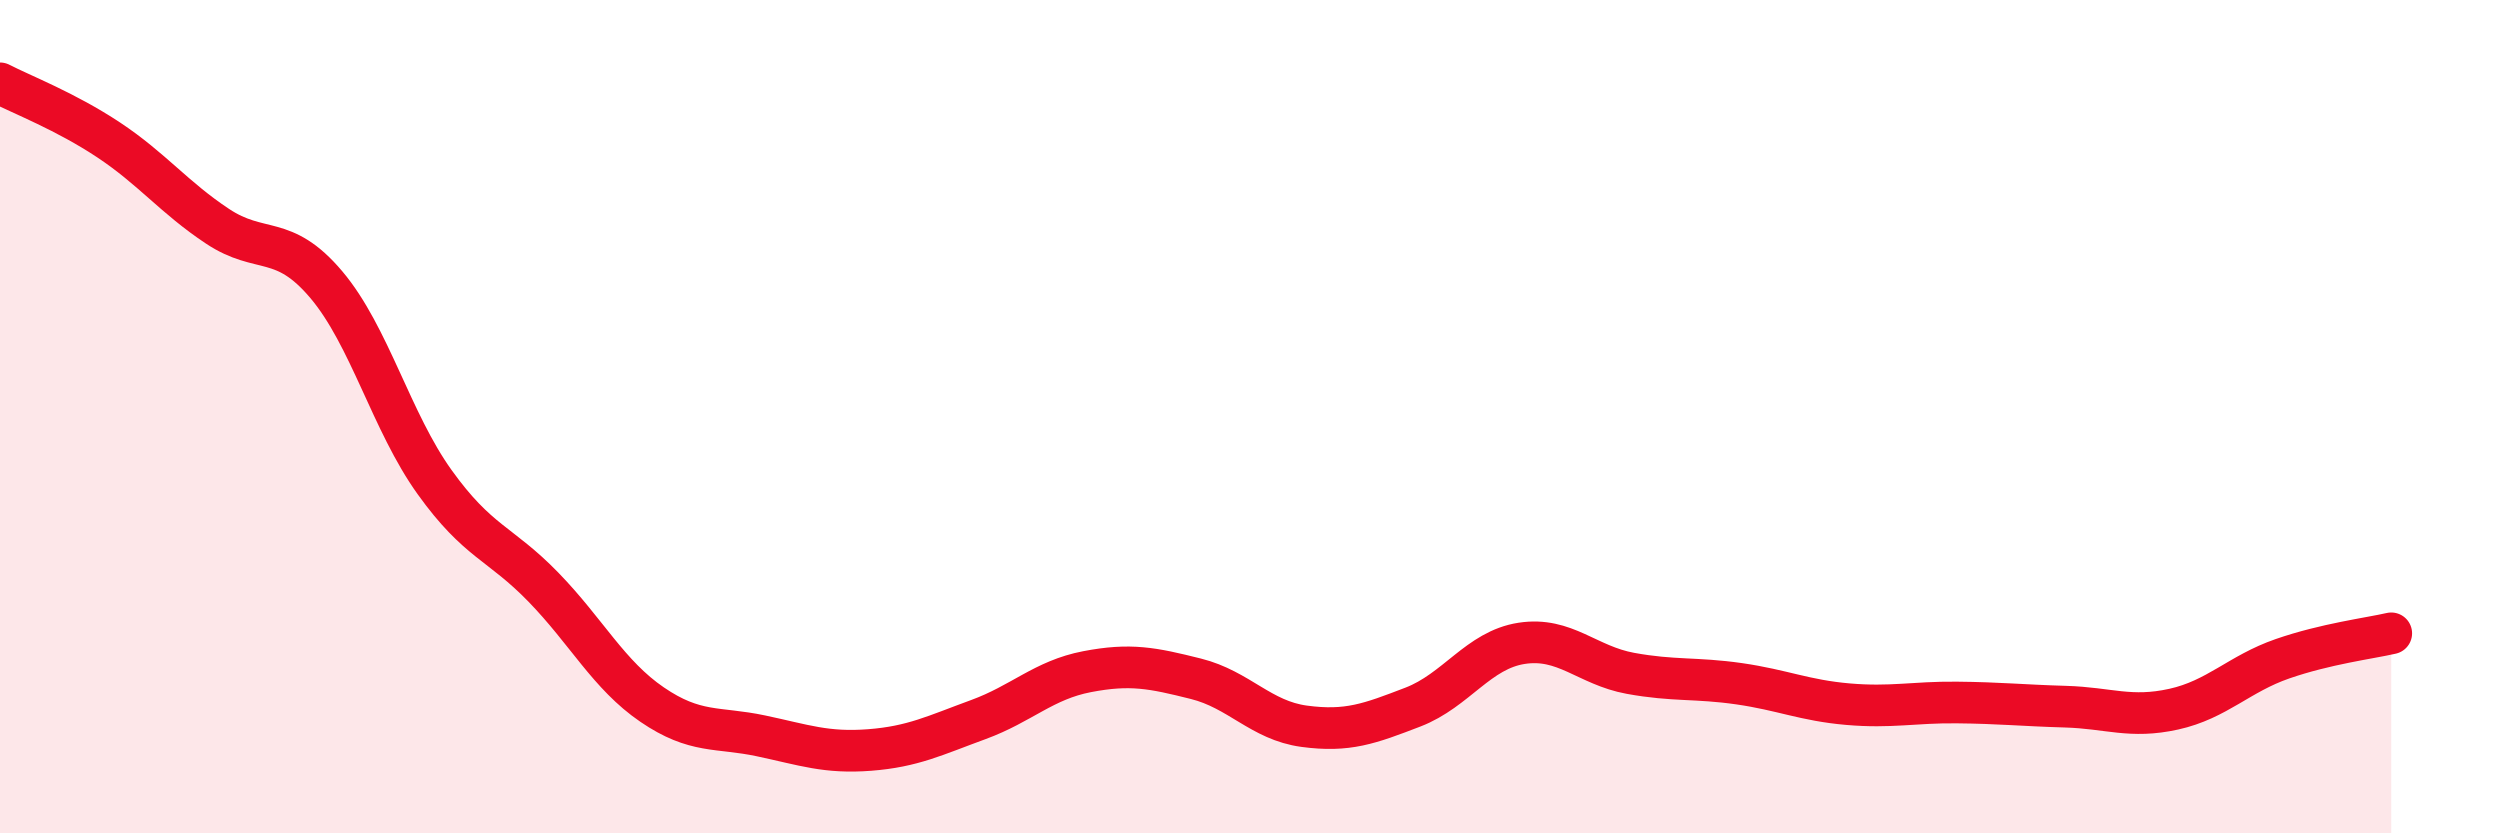
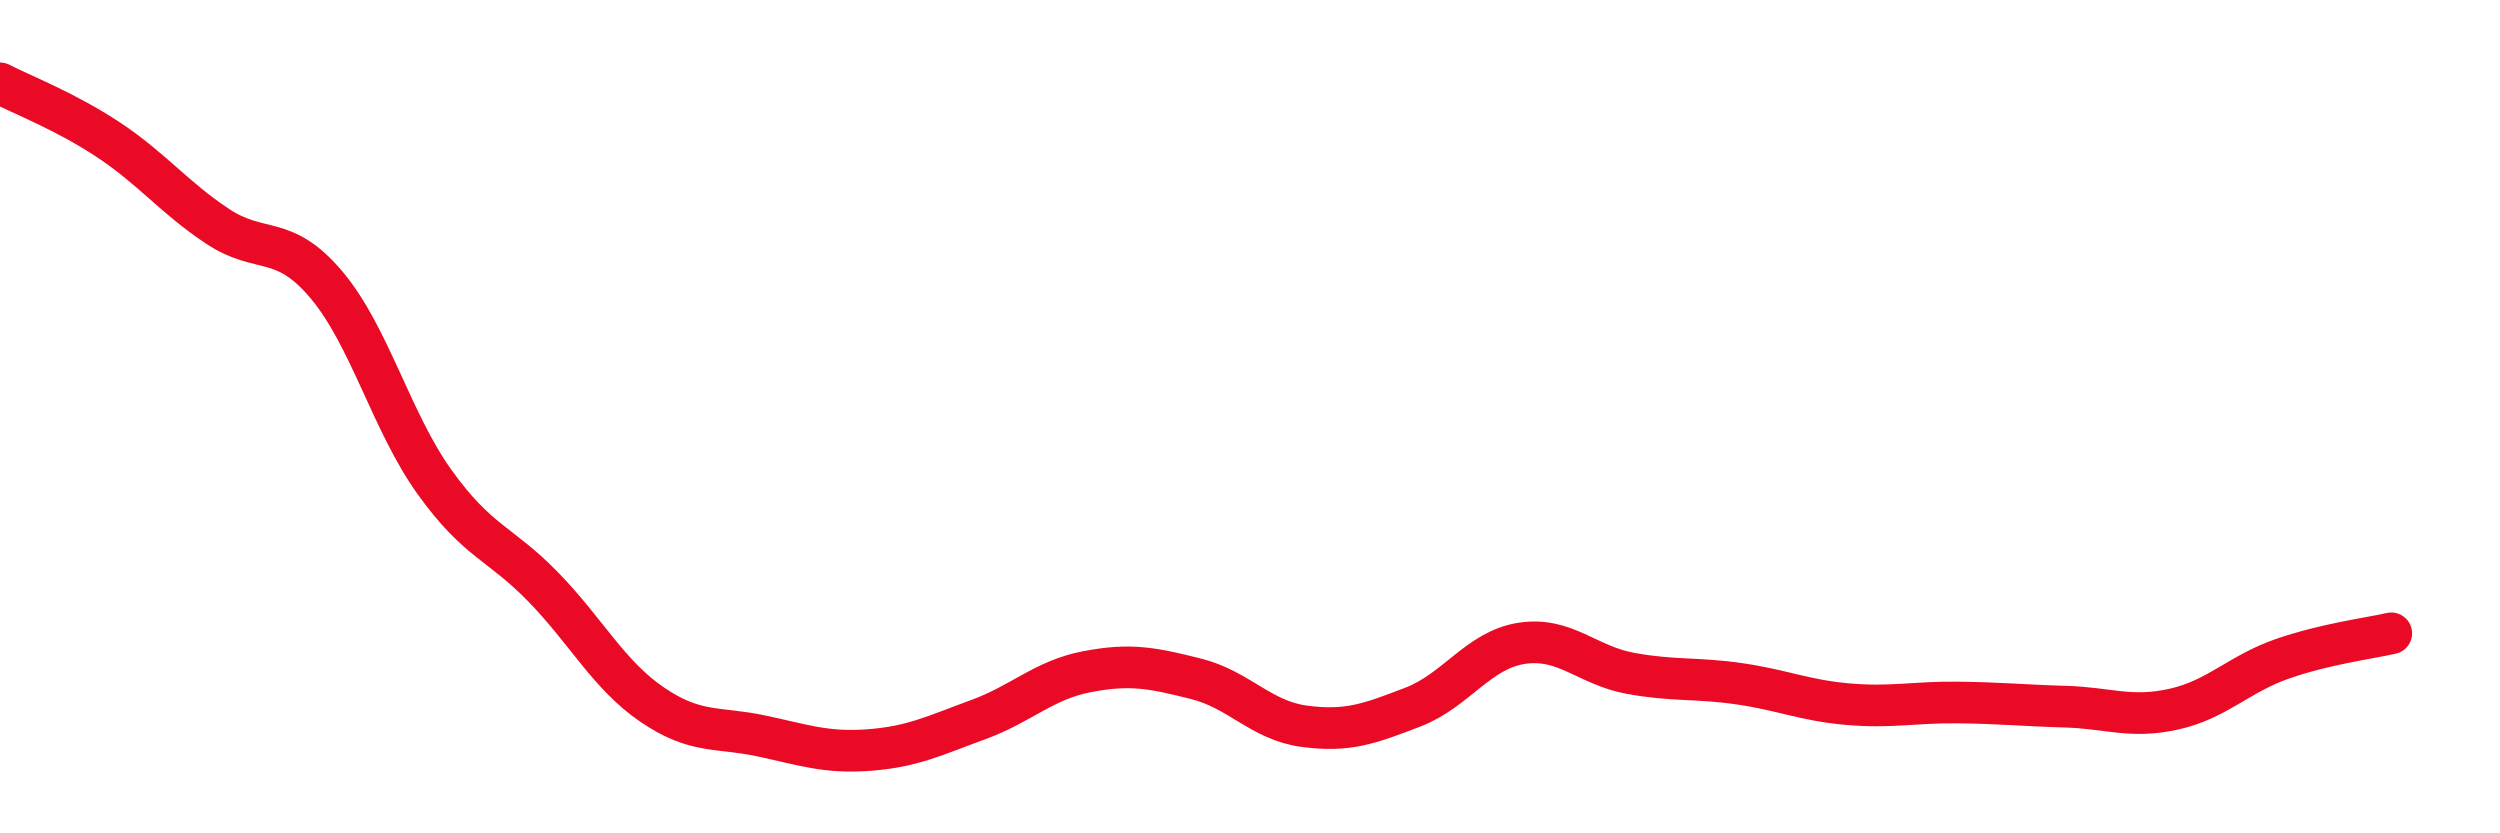
<svg xmlns="http://www.w3.org/2000/svg" width="60" height="20" viewBox="0 0 60 20">
-   <path d="M 0,2 C 0.52,2.27 1.57,2.67 2.61,3.36 C 3.65,4.05 4.18,4.74 5.22,5.43 C 6.26,6.12 6.79,5.6 7.83,6.83 C 8.87,8.06 9.39,10.12 10.43,11.57 C 11.47,13.02 12,13.02 13.04,14.09 C 14.08,15.16 14.61,16.2 15.65,16.91 C 16.69,17.62 17.22,17.44 18.26,17.66 C 19.3,17.88 19.83,18.08 20.87,18 C 21.91,17.92 22.44,17.65 23.48,17.27 C 24.52,16.89 25.05,16.32 26.09,16.12 C 27.13,15.92 27.66,16.03 28.7,16.29 C 29.74,16.55 30.26,17.29 31.3,17.43 C 32.34,17.57 32.87,17.37 33.91,16.97 C 34.95,16.57 35.48,15.6 36.52,15.44 C 37.56,15.28 38.09,15.97 39.13,16.16 C 40.17,16.35 40.7,16.26 41.74,16.41 C 42.78,16.56 43.31,16.81 44.35,16.9 C 45.39,16.99 45.92,16.85 46.96,16.86 C 48,16.87 48.53,16.93 49.57,16.96 C 50.61,16.99 51.13,17.25 52.17,17.02 C 53.21,16.79 53.74,16.17 54.78,15.81 C 55.82,15.45 56.87,15.32 57.39,15.2L57.39 20L0 20Z" fill="#EB0A25" opacity="0.1" stroke-linecap="round" stroke-linejoin="round" />
  <path d="M 0,2 C 0.52,2.27 1.57,2.67 2.61,3.36 C 3.65,4.05 4.18,4.74 5.22,5.43 C 6.26,6.12 6.79,5.6 7.83,6.83 C 8.87,8.06 9.39,10.12 10.43,11.57 C 11.47,13.02 12,13.02 13.04,14.09 C 14.08,15.16 14.61,16.2 15.65,16.91 C 16.69,17.62 17.22,17.44 18.26,17.66 C 19.3,17.88 19.83,18.08 20.87,18 C 21.91,17.92 22.44,17.65 23.48,17.27 C 24.52,16.89 25.05,16.32 26.09,16.12 C 27.13,15.92 27.66,16.03 28.7,16.29 C 29.74,16.55 30.26,17.29 31.3,17.43 C 32.34,17.57 32.87,17.37 33.91,16.97 C 34.95,16.57 35.48,15.6 36.52,15.44 C 37.56,15.28 38.09,15.97 39.13,16.16 C 40.17,16.35 40.7,16.26 41.74,16.41 C 42.78,16.56 43.31,16.81 44.35,16.9 C 45.39,16.99 45.92,16.85 46.96,16.86 C 48,16.87 48.53,16.93 49.57,16.96 C 50.61,16.99 51.13,17.25 52.17,17.02 C 53.21,16.79 53.74,16.17 54.78,15.81 C 55.82,15.45 56.87,15.32 57.39,15.2" stroke="#EB0A25" stroke-width="1" fill="none" stroke-linecap="round" stroke-linejoin="round" />
</svg>